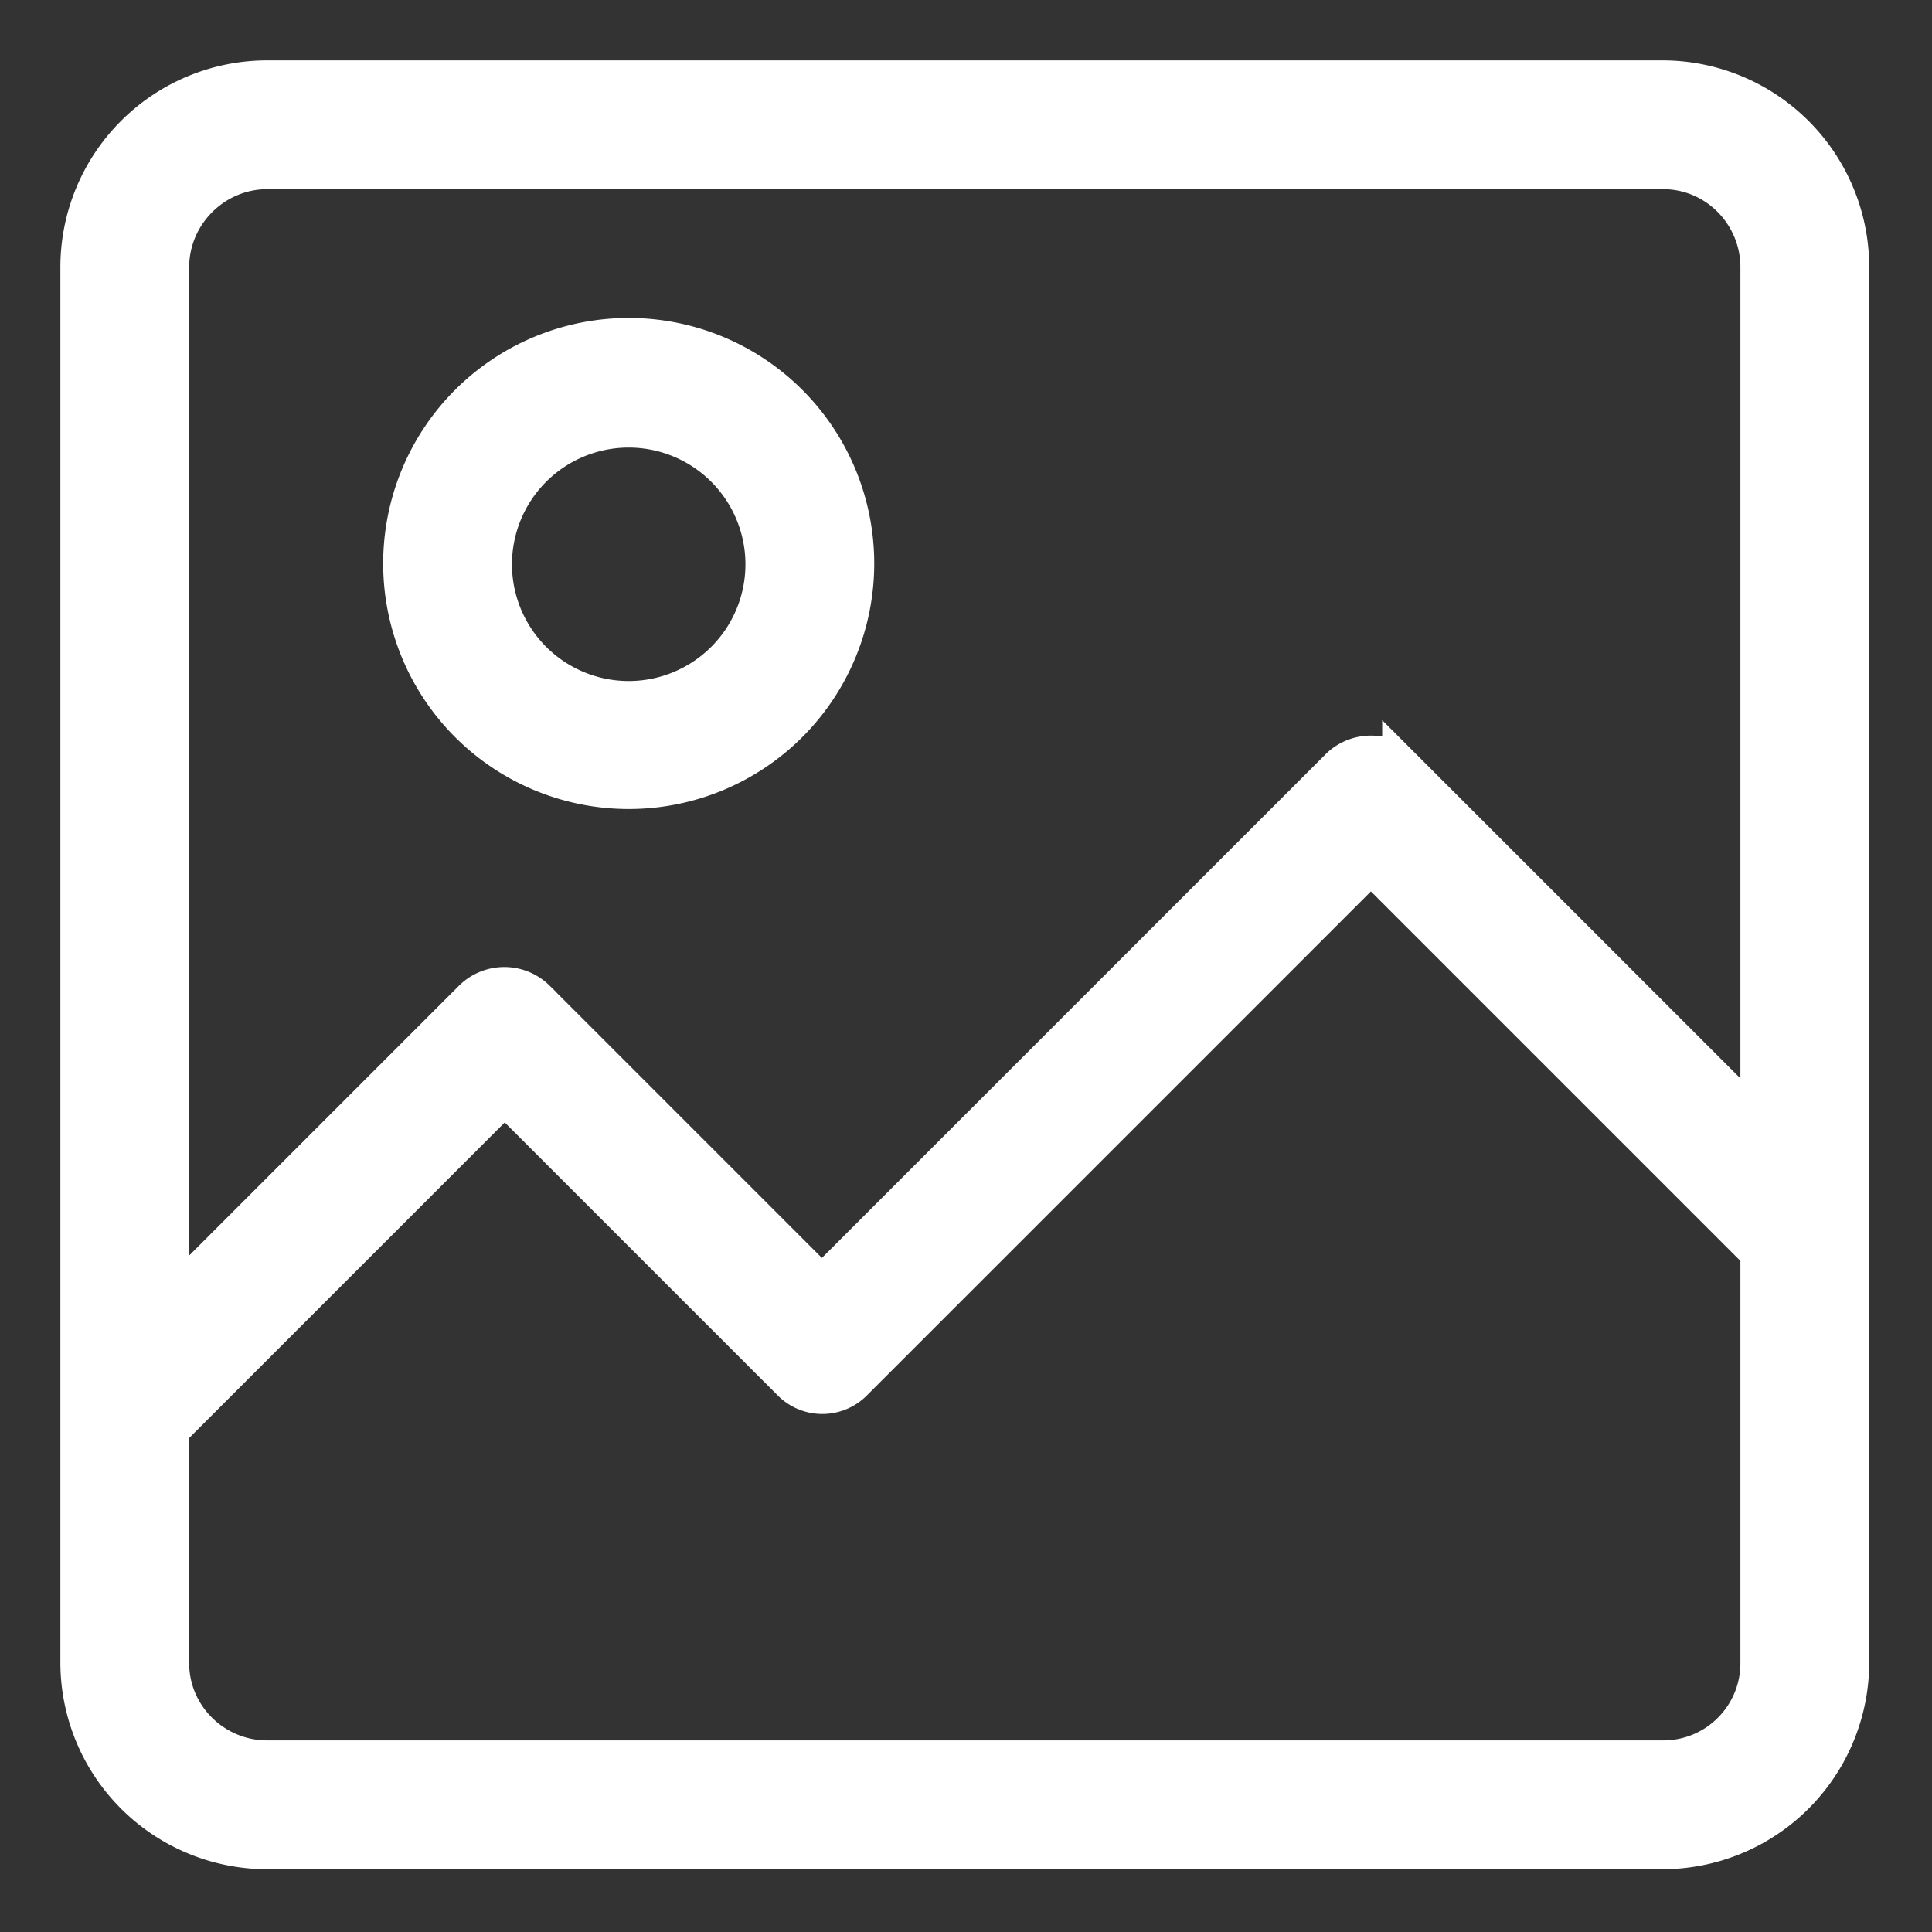
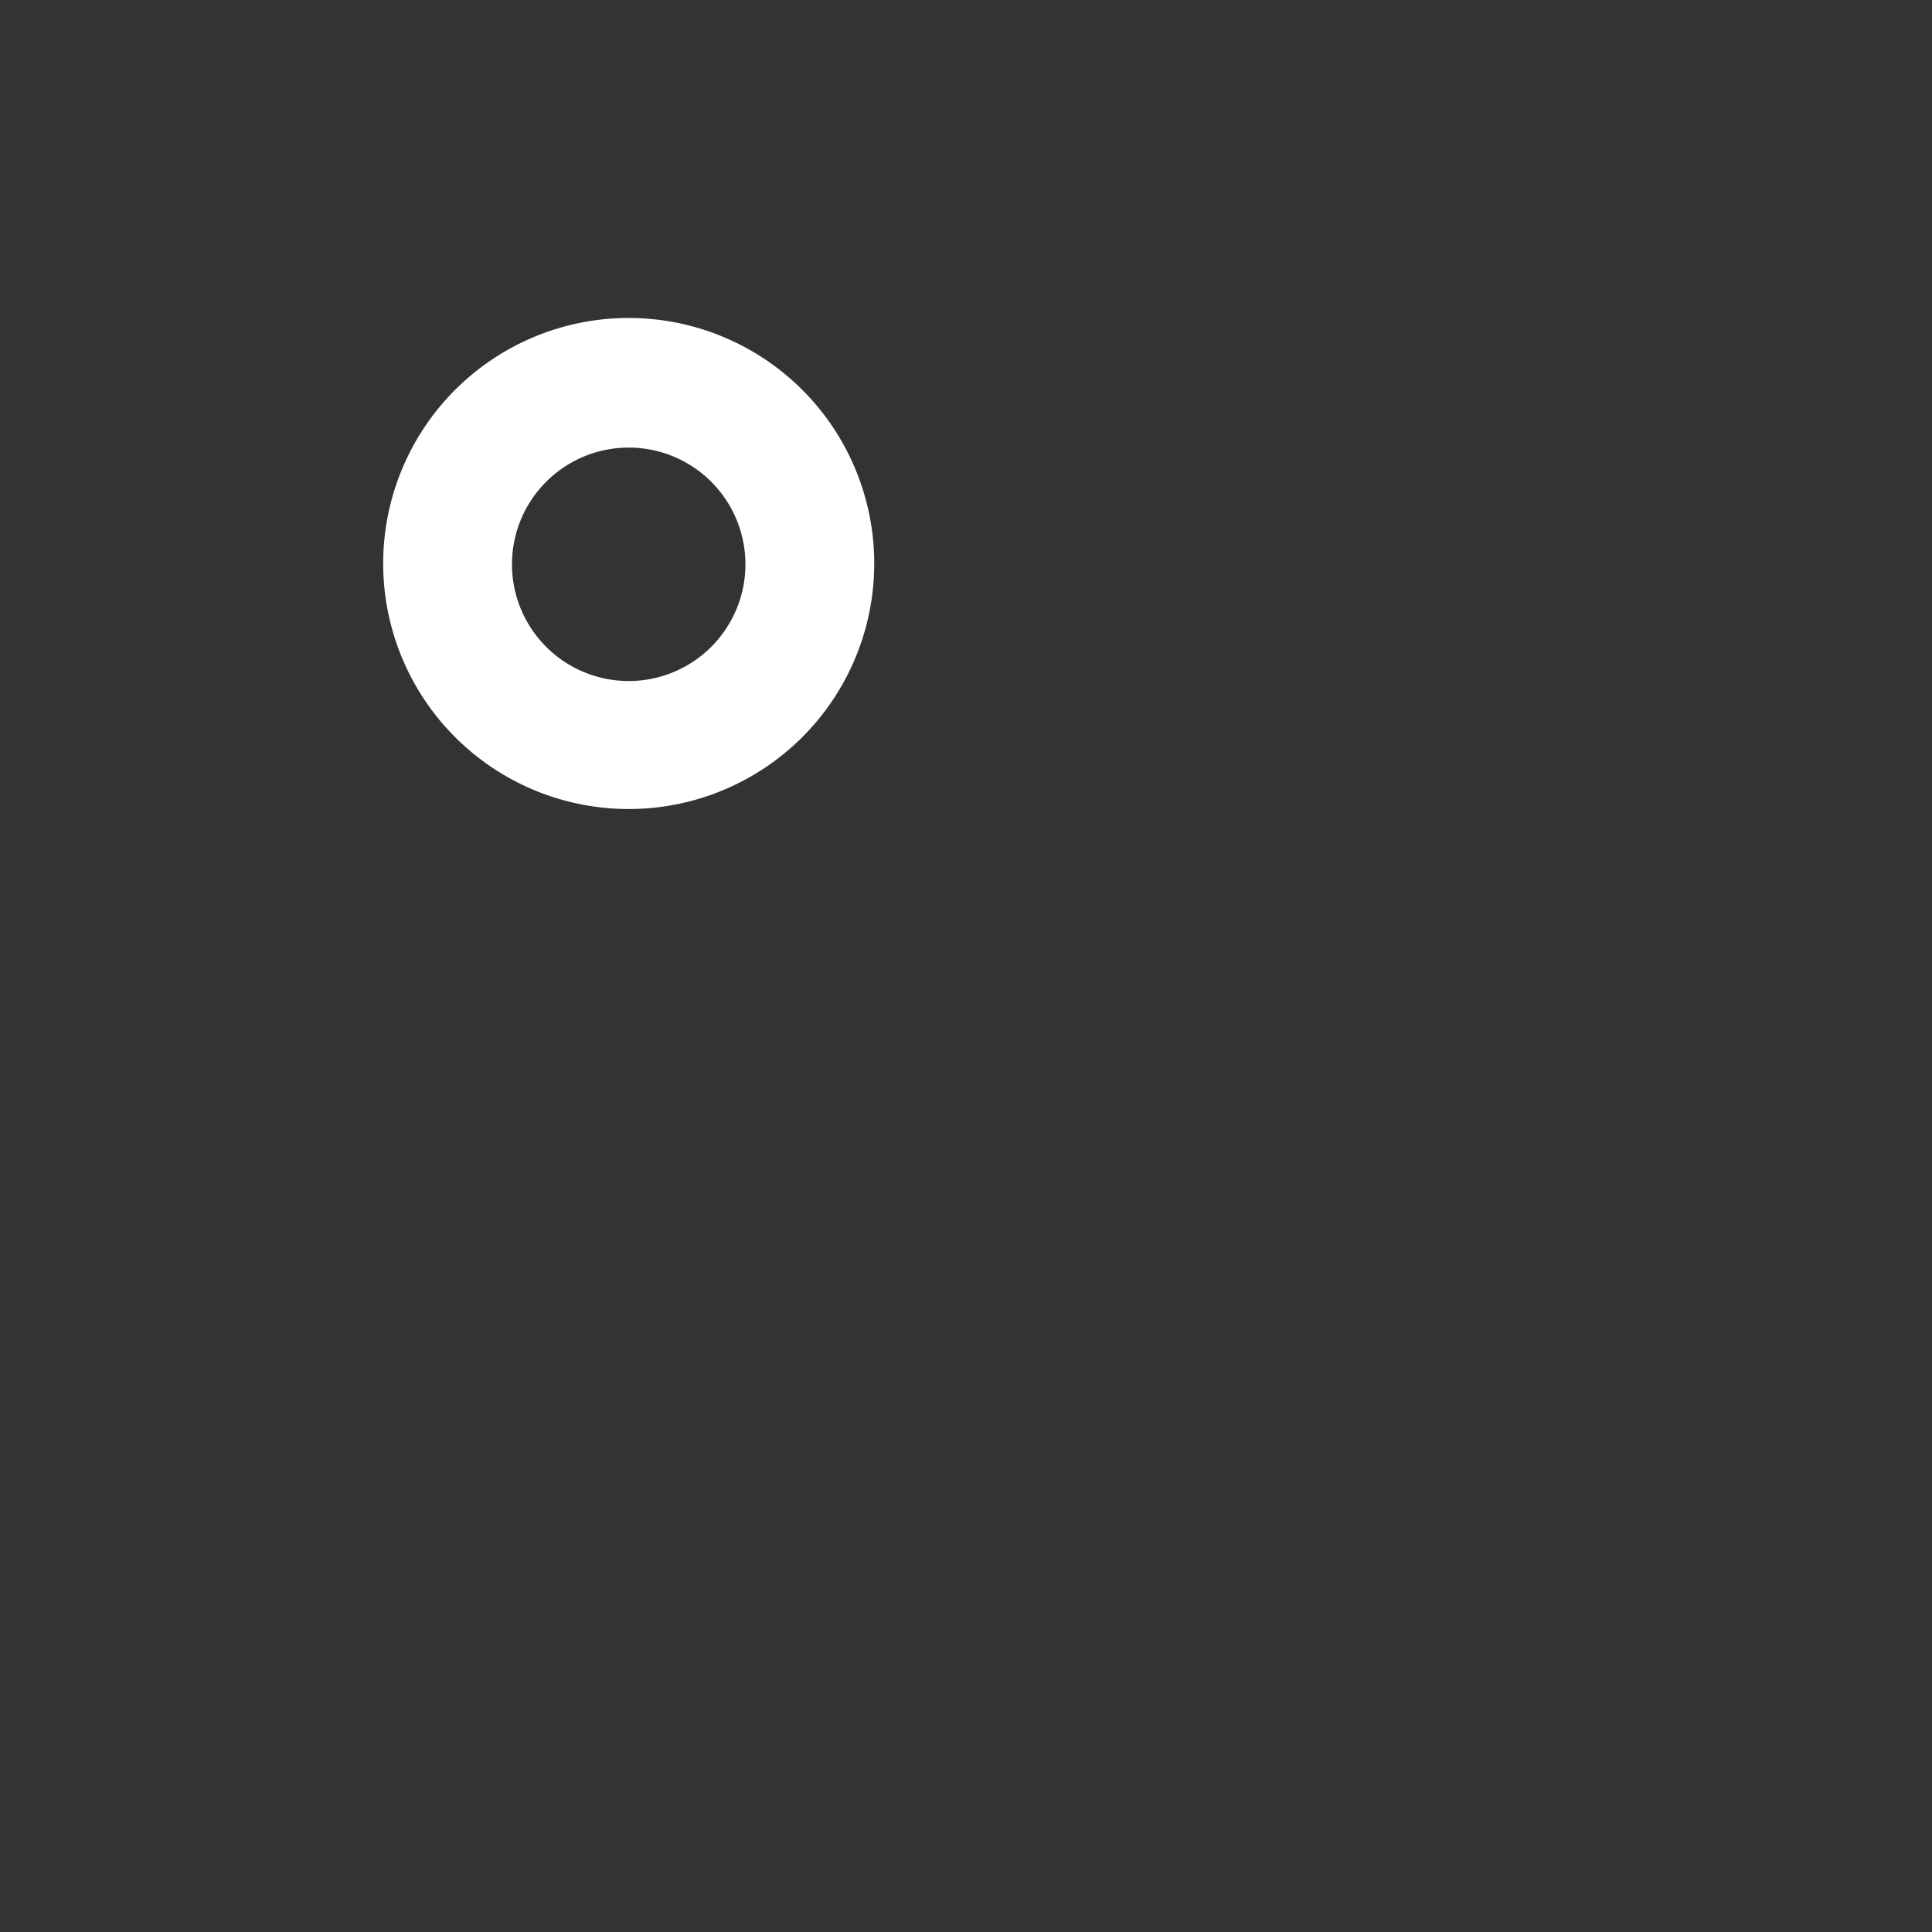
<svg xmlns="http://www.w3.org/2000/svg" width="24" height="24">
  <rect width="100%" height="100%" fill="#333333" stroke="none" />
  <g fill="#FFF" fill-rule="nonzero" stroke="#FFF" stroke-width=".5">
-     <path d="M1 20.66a2.32 2.32 0 0 0 2.32 2.31h17.34a2.32 2.32 0 0 0 2.31-2.31V3.32A2.32 2.32 0 0 0 20.66 1H3.32A2.32 2.32 0 0 0 1 3.32v17.34zm19.66 1.21H3.32c-.67 0-1.22-.54-1.22-1.21v-2.9l4.17-4.17 3.56 3.56c.21.22.56.22.77 0l6.43-6.43 4.84 4.84v5.1c0 .67-.54 1.21-1.21 1.21zM3.32 2.1h17.34c.67 0 1.21.55 1.21 1.22V14l-4.45-4.45a.55.55 0 0 0-.78 0l-6.43 6.43-3.56-3.56a.55.55 0 0 0-.77 0L2.1 16.2V3.32c0-.67.55-1.22 1.22-1.22z" />
    <path d="M7.81 9.8a2.8 2.8 0 1 0 0-5.6 2.8 2.8 0 0 0 0 5.6zm0-4.49a1.7 1.7 0 1 1 0 3.4 1.7 1.7 0 0 1 0-3.4z" />
  </g>
</svg>